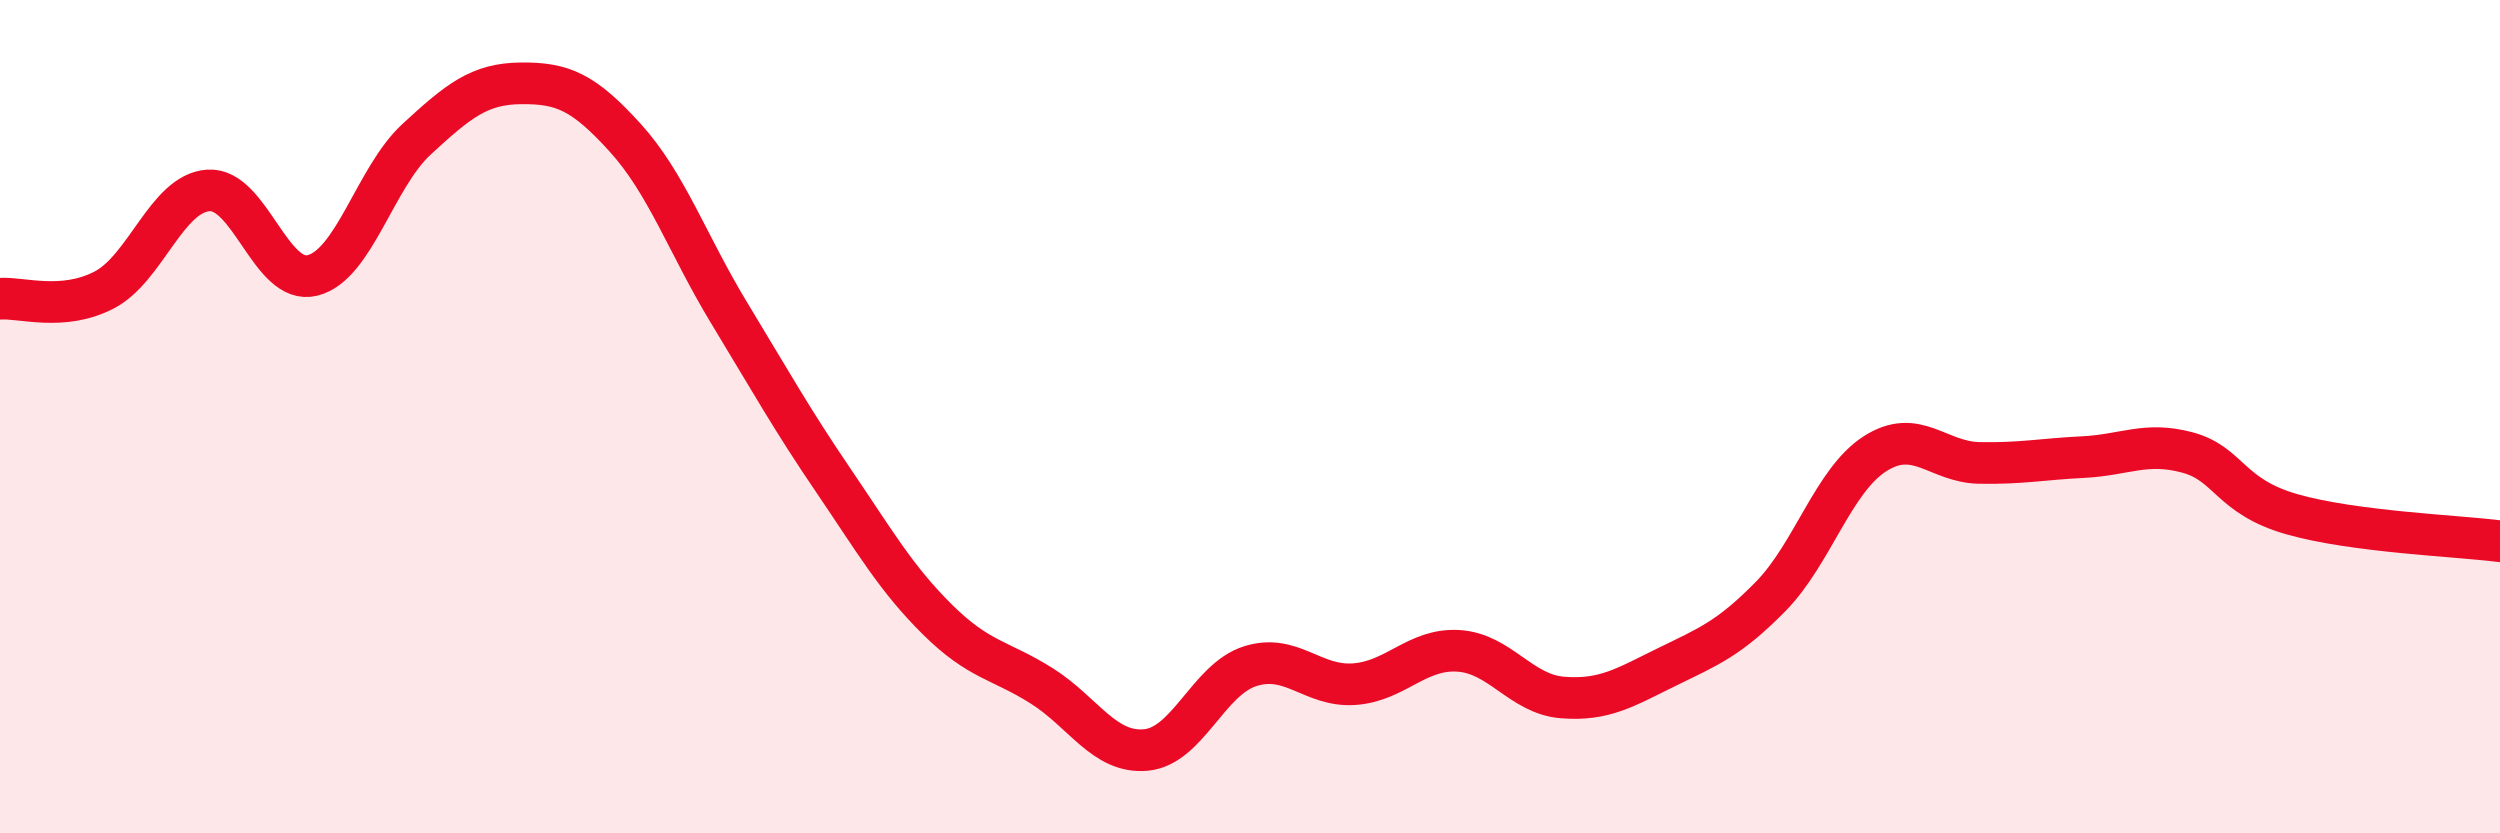
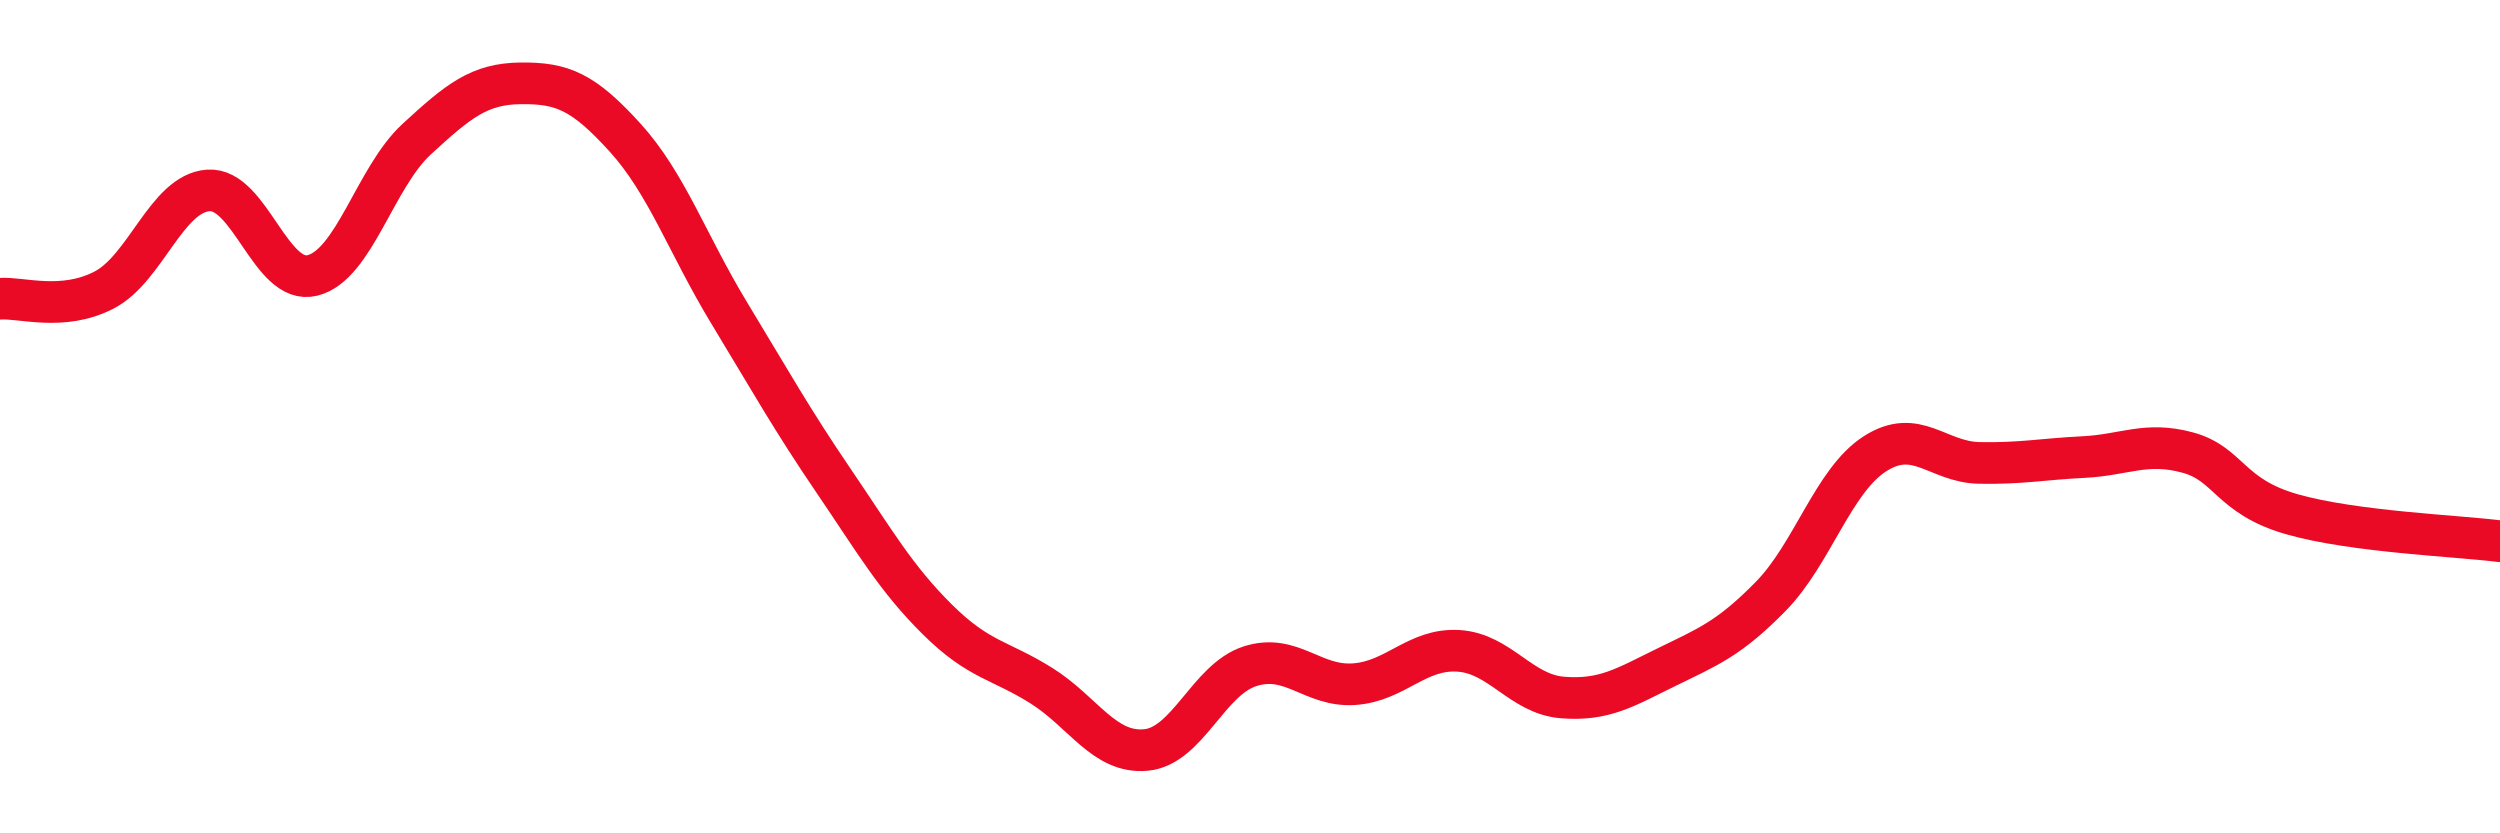
<svg xmlns="http://www.w3.org/2000/svg" width="60" height="20" viewBox="0 0 60 20">
-   <path d="M 0,7.17 C 0.5,7.13 1.5,7.48 2.5,6.96 C 3.5,6.44 4,4.64 5,4.57 C 6,4.5 6.5,6.86 7.5,6.61 C 8.5,6.36 9,4.26 10,3.34 C 11,2.42 11.5,2.01 12.5,2 C 13.5,1.99 14,2.2 15,3.3 C 16,4.4 16.5,5.86 17.5,7.51 C 18.5,9.16 19,10.06 20,11.53 C 21,13 21.5,13.88 22.5,14.87 C 23.5,15.86 24,15.83 25,16.46 C 26,17.09 26.5,18.09 27.5,18 C 28.5,17.91 29,16.31 30,15.99 C 31,15.67 31.5,16.49 32.5,16.42 C 33.5,16.35 34,15.56 35,15.62 C 36,15.68 36.5,16.66 37.5,16.74 C 38.5,16.82 39,16.5 40,16.01 C 41,15.52 41.5,15.33 42.5,14.31 C 43.5,13.29 44,11.53 45,10.89 C 46,10.25 46.5,11.09 47.5,11.11 C 48.5,11.13 49,11.02 50,10.97 C 51,10.92 51.5,10.59 52.5,10.86 C 53.5,11.13 53.5,11.91 55,12.34 C 56.5,12.77 59,12.86 60,12.99L60 20L0 20Z" fill="#EB0A25" opacity="0.1" stroke-linecap="round" stroke-linejoin="round" />
  <path d="M 0,7.17 C 0.5,7.13 1.5,7.48 2.5,6.96 C 3.5,6.44 4,4.64 5,4.57 C 6,4.5 6.5,6.86 7.5,6.61 C 8.5,6.36 9,4.26 10,3.34 C 11,2.42 11.5,2.01 12.5,2 C 13.5,1.99 14,2.2 15,3.3 C 16,4.4 16.5,5.86 17.5,7.51 C 18.5,9.16 19,10.06 20,11.53 C 21,13 21.5,13.88 22.5,14.87 C 23.5,15.86 24,15.83 25,16.46 C 26,17.09 26.5,18.09 27.5,18 C 28.5,17.91 29,16.31 30,15.99 C 31,15.67 31.5,16.49 32.5,16.42 C 33.5,16.35 34,15.56 35,15.62 C 36,15.68 36.5,16.66 37.5,16.74 C 38.5,16.82 39,16.5 40,16.01 C 41,15.52 41.5,15.33 42.5,14.31 C 43.5,13.29 44,11.53 45,10.89 C 46,10.25 46.5,11.09 47.5,11.11 C 48.5,11.13 49,11.02 50,10.97 C 51,10.92 51.5,10.59 52.5,10.86 C 53.5,11.13 53.5,11.91 55,12.34 C 56.5,12.77 59,12.86 60,12.99" stroke="#EB0A25" stroke-width="1" fill="none" stroke-linecap="round" stroke-linejoin="round" />
</svg>